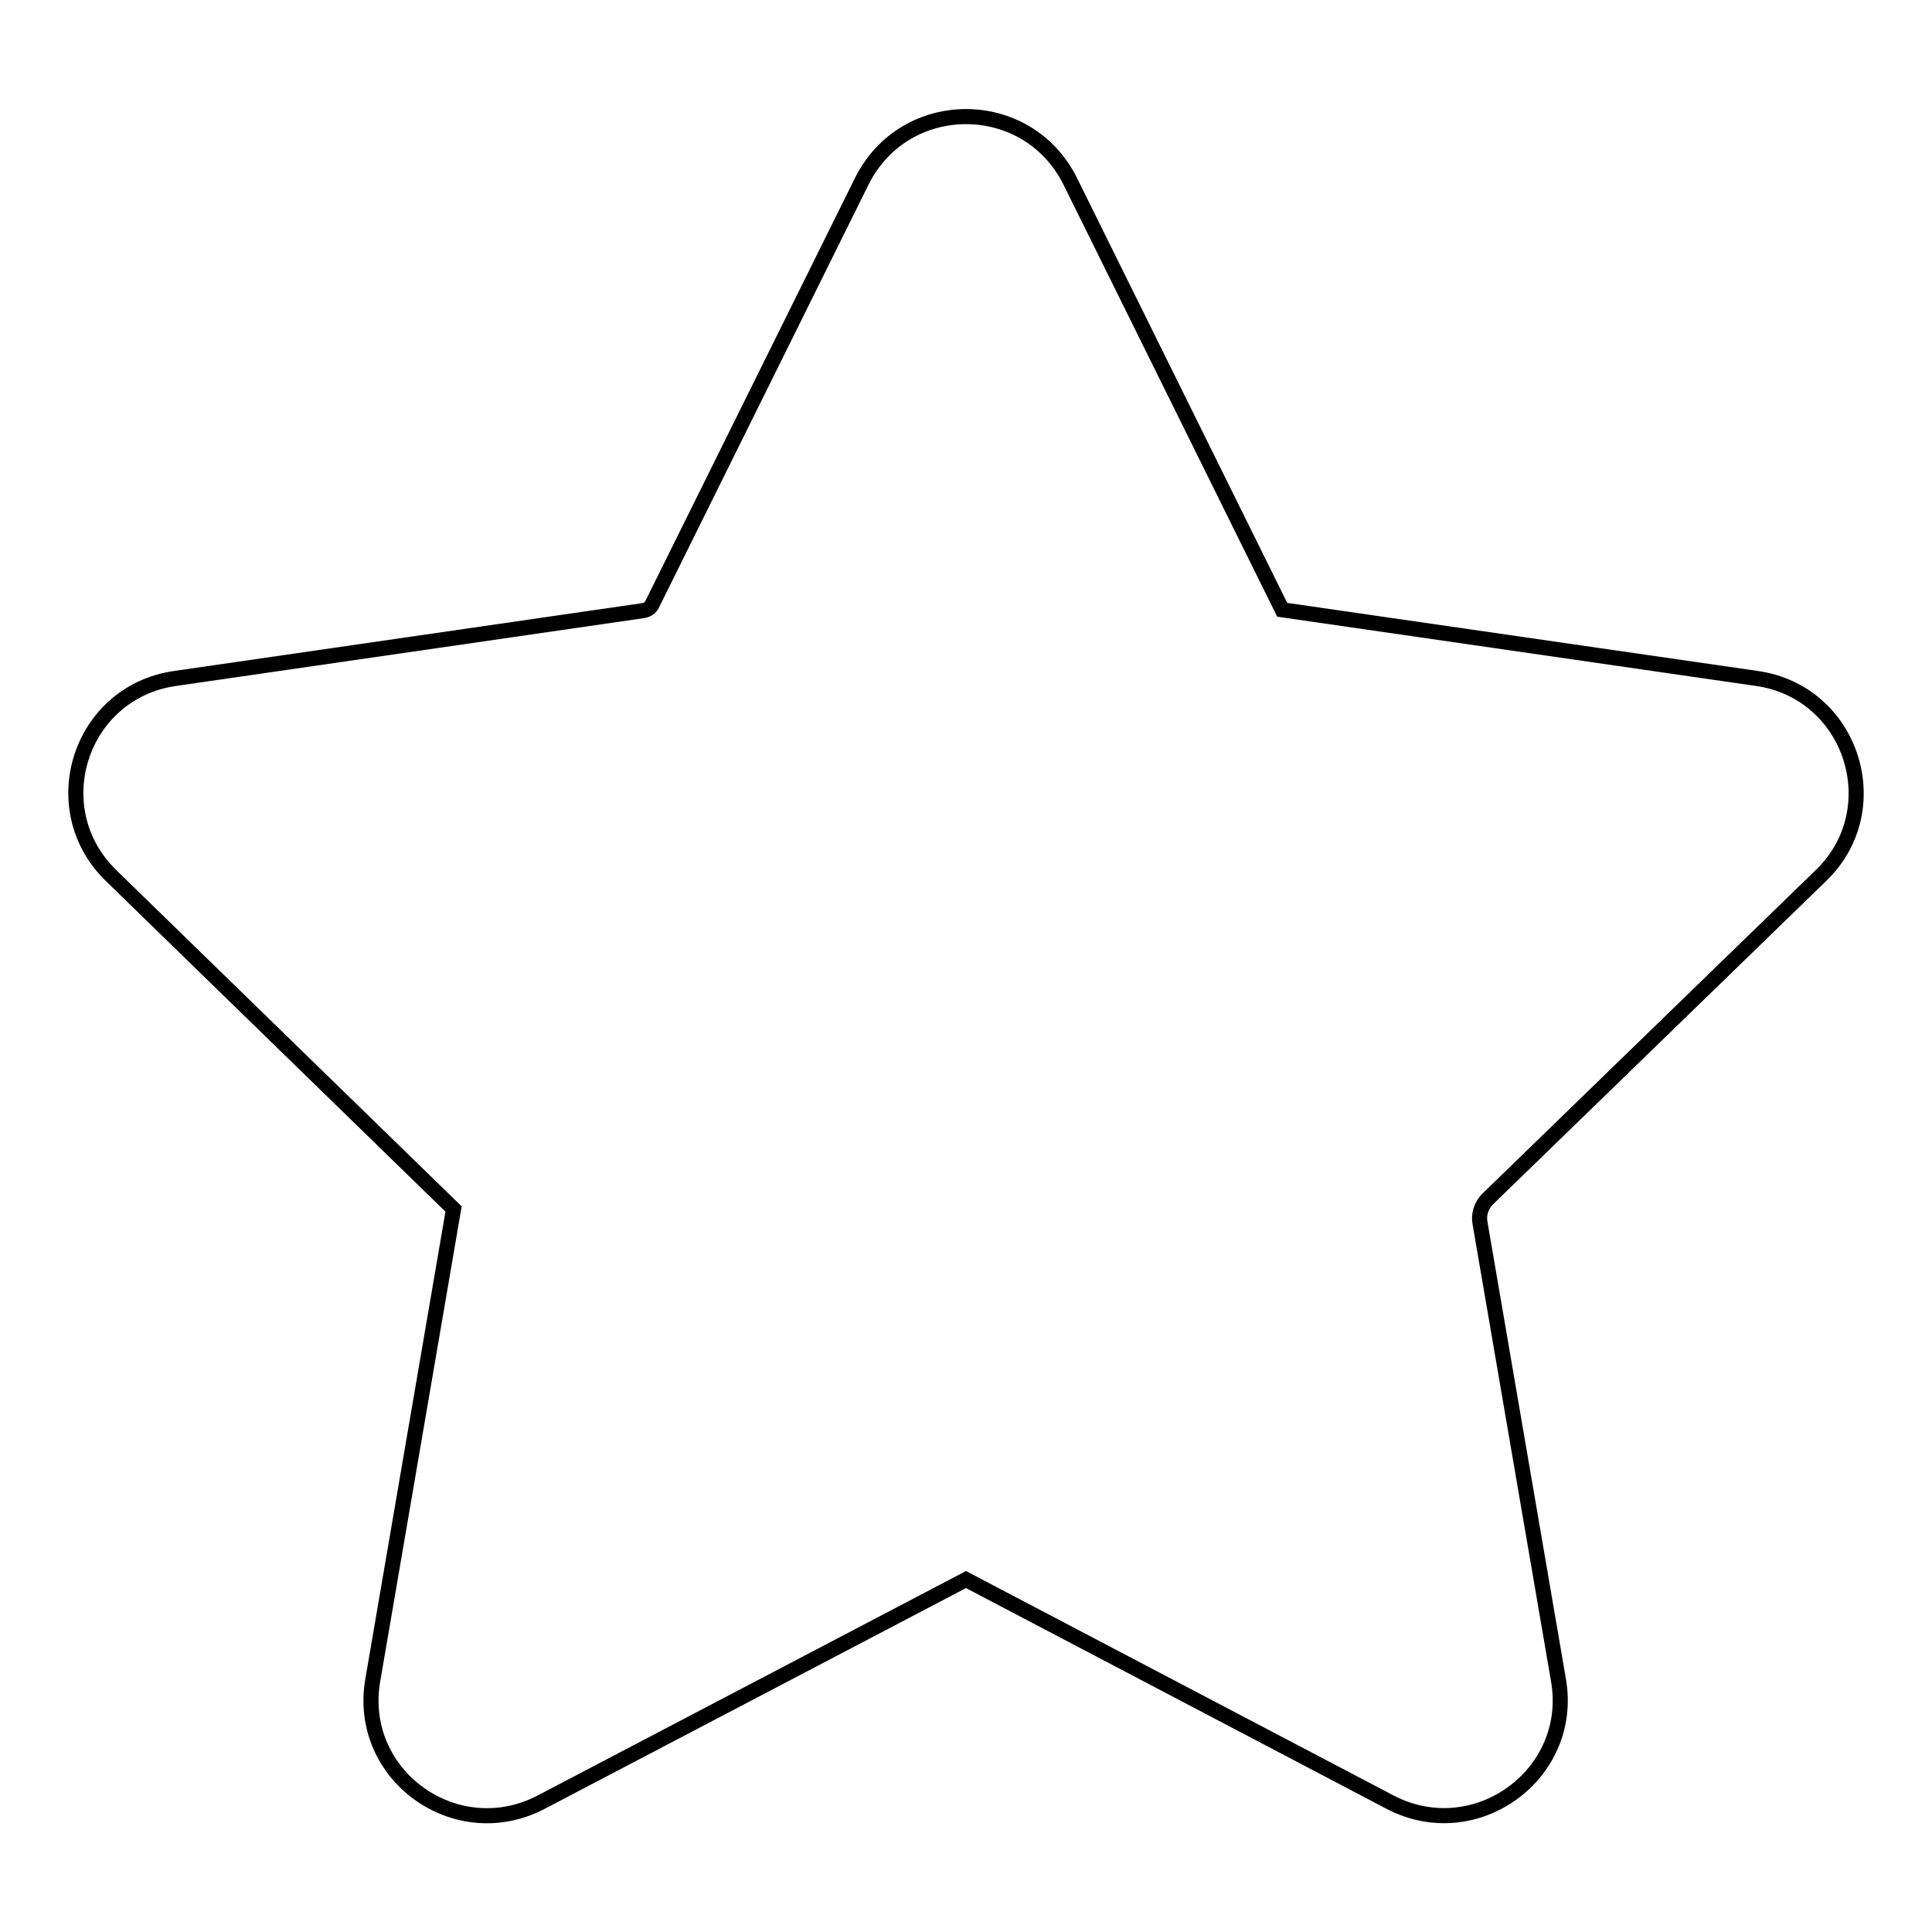
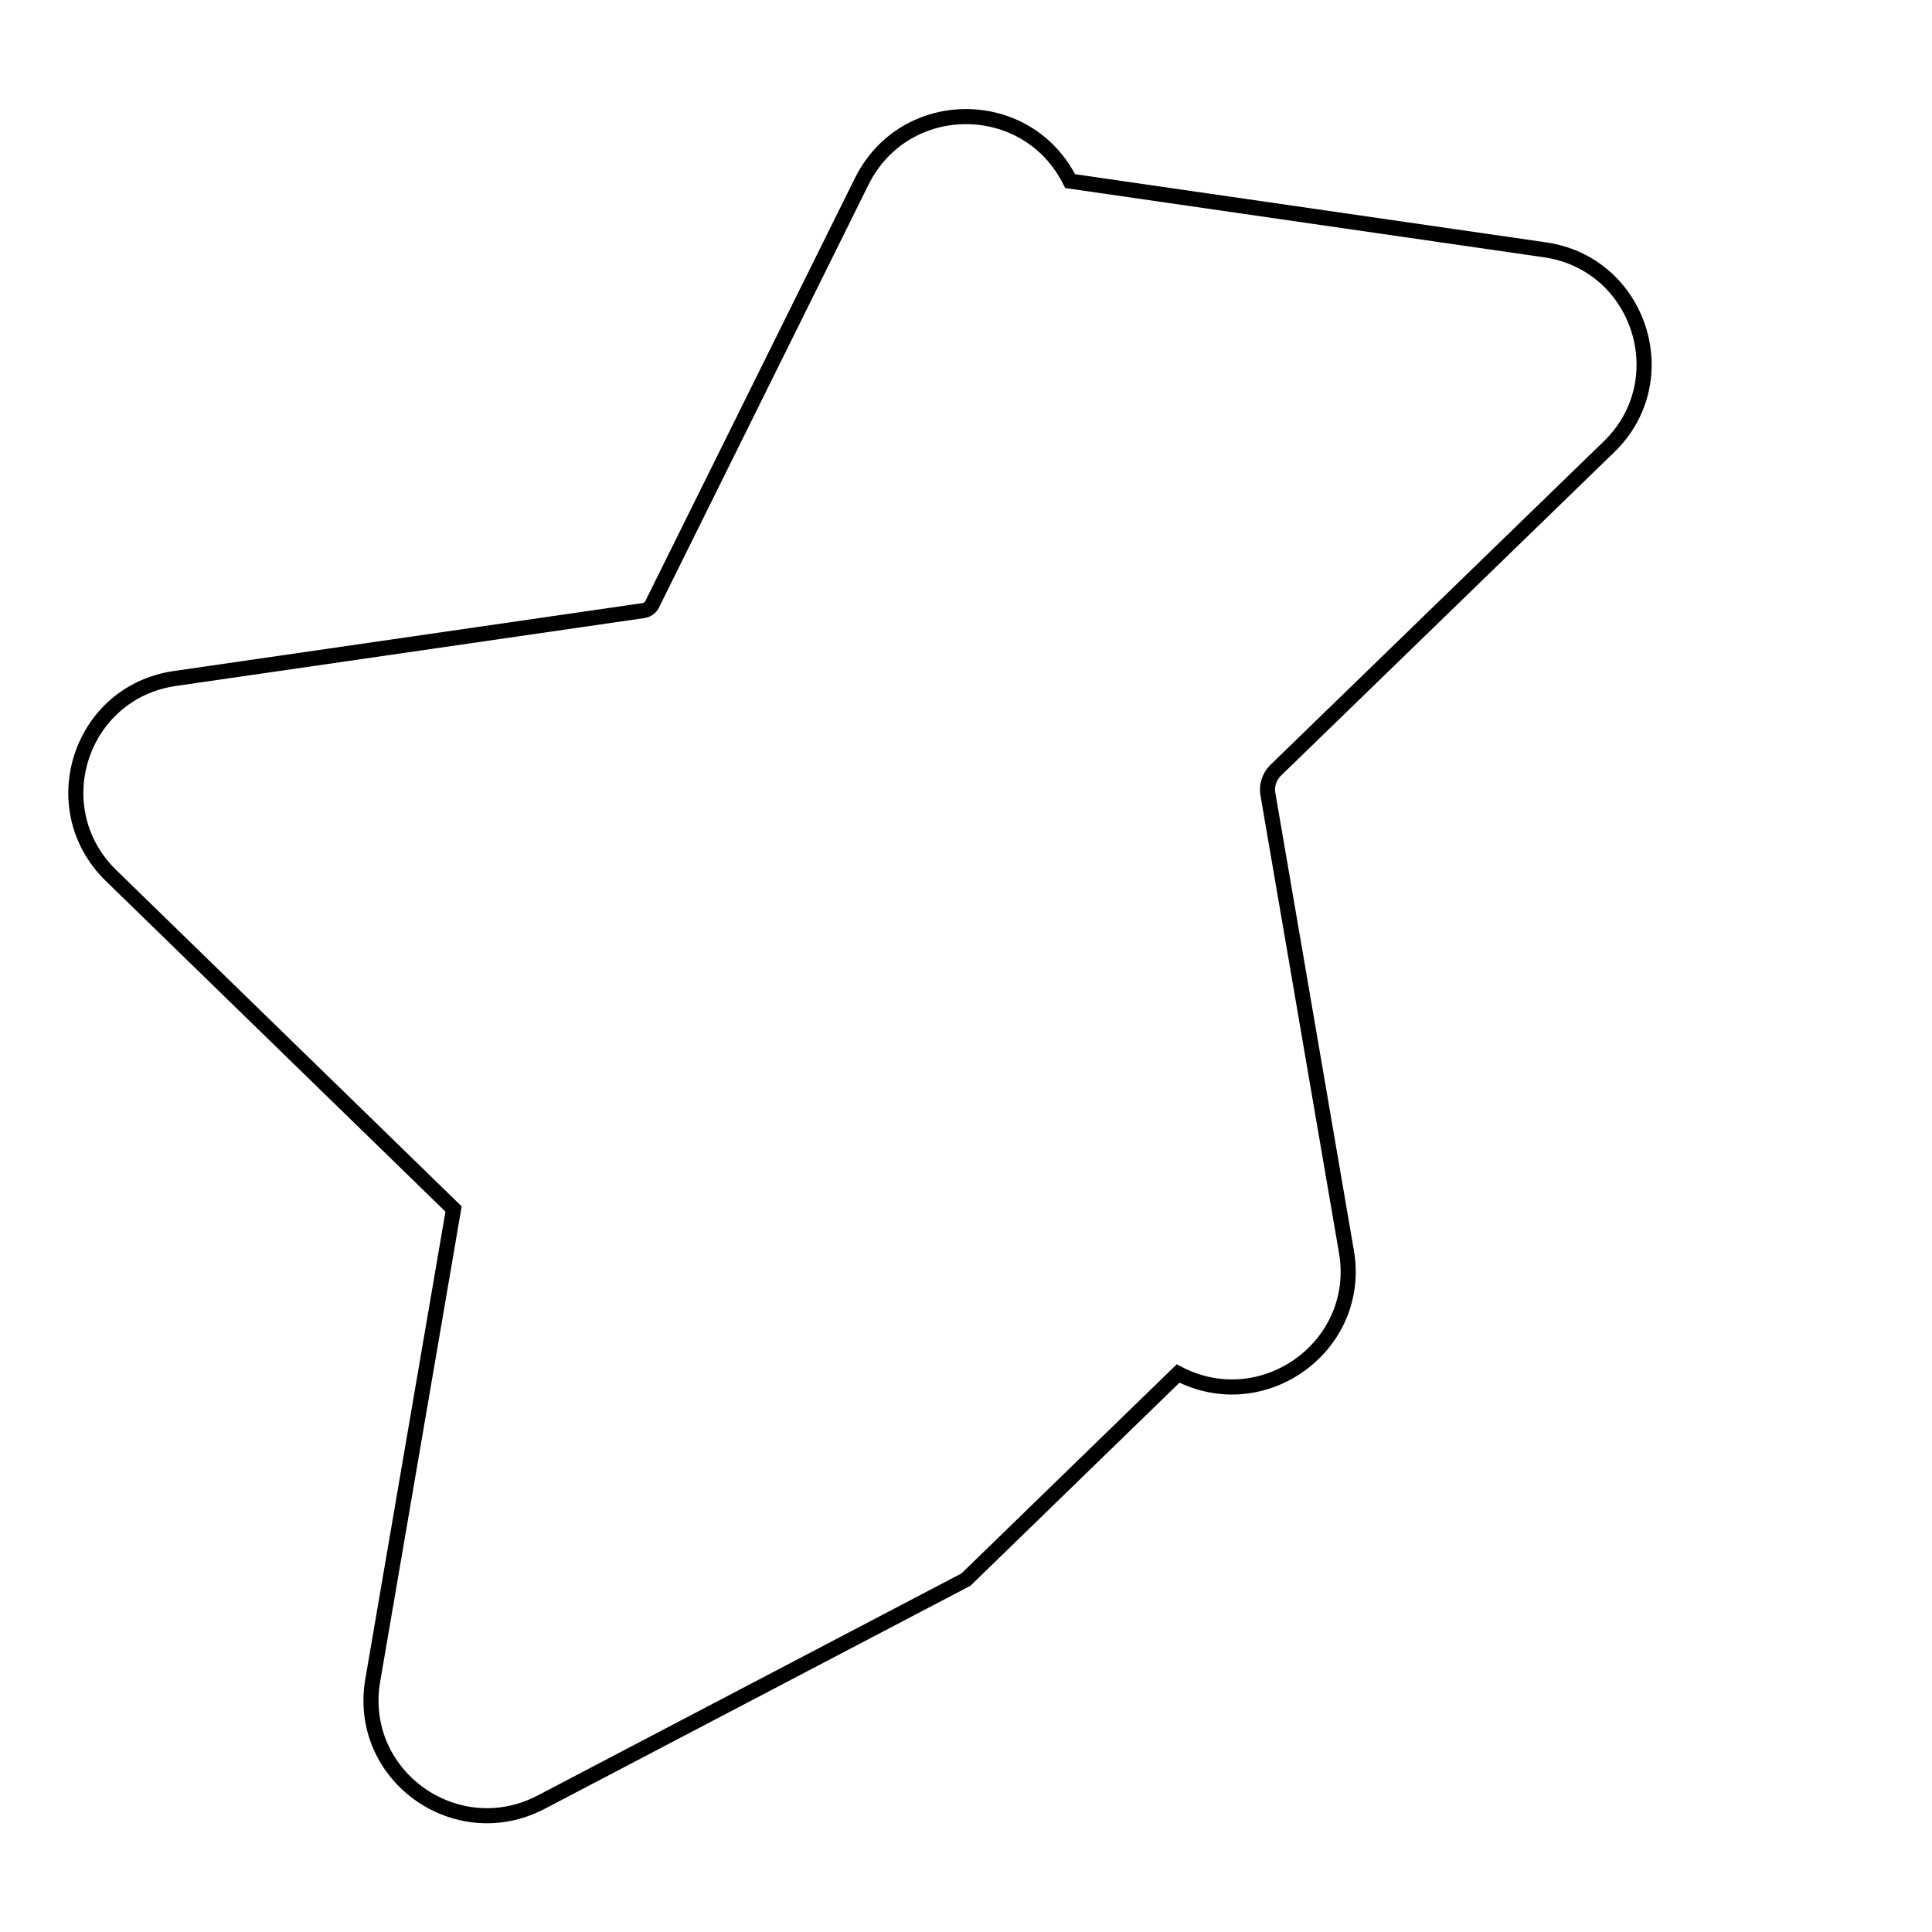
<svg xmlns="http://www.w3.org/2000/svg" version="1.1" x="0px" y="0px" viewBox="0 0 256 256" enable-background="new 0 0 256 256" xml:space="preserve">
  <g>
-     <path stroke-width="2" fill-opacity="0" stroke="#000000" d="M141.8,24l28.1,56.8l62.9,9.1c12.6,1.8,17.6,17.3,8.5,26.1l-44.2,42.9c-0.8,0.8-1.2,2-1,3.1l10.4,60.6 c2.2,12.5-11,22.1-22.3,16.2L128,209.3l-56.3,29.5c-11.3,5.9-24.5-3.6-22.3-16.2l10.7-62.4L14.7,116c-9.1-8.9-4.1-24.3,8.5-26.1 l62.1-9c0.5-0.1,0.9-0.4,1.1-0.8L114.2,24C119.9,12.6,136.1,12.6,141.8,24z" />
+     <path stroke-width="2" fill-opacity="0" stroke="#000000" d="M141.8,24l62.9,9.1c12.6,1.8,17.6,17.3,8.5,26.1l-44.2,42.9c-0.8,0.8-1.2,2-1,3.1l10.4,60.6 c2.2,12.5-11,22.1-22.3,16.2L128,209.3l-56.3,29.5c-11.3,5.9-24.5-3.6-22.3-16.2l10.7-62.4L14.7,116c-9.1-8.9-4.1-24.3,8.5-26.1 l62.1-9c0.5-0.1,0.9-0.4,1.1-0.8L114.2,24C119.9,12.6,136.1,12.6,141.8,24z" />
  </g>
</svg>